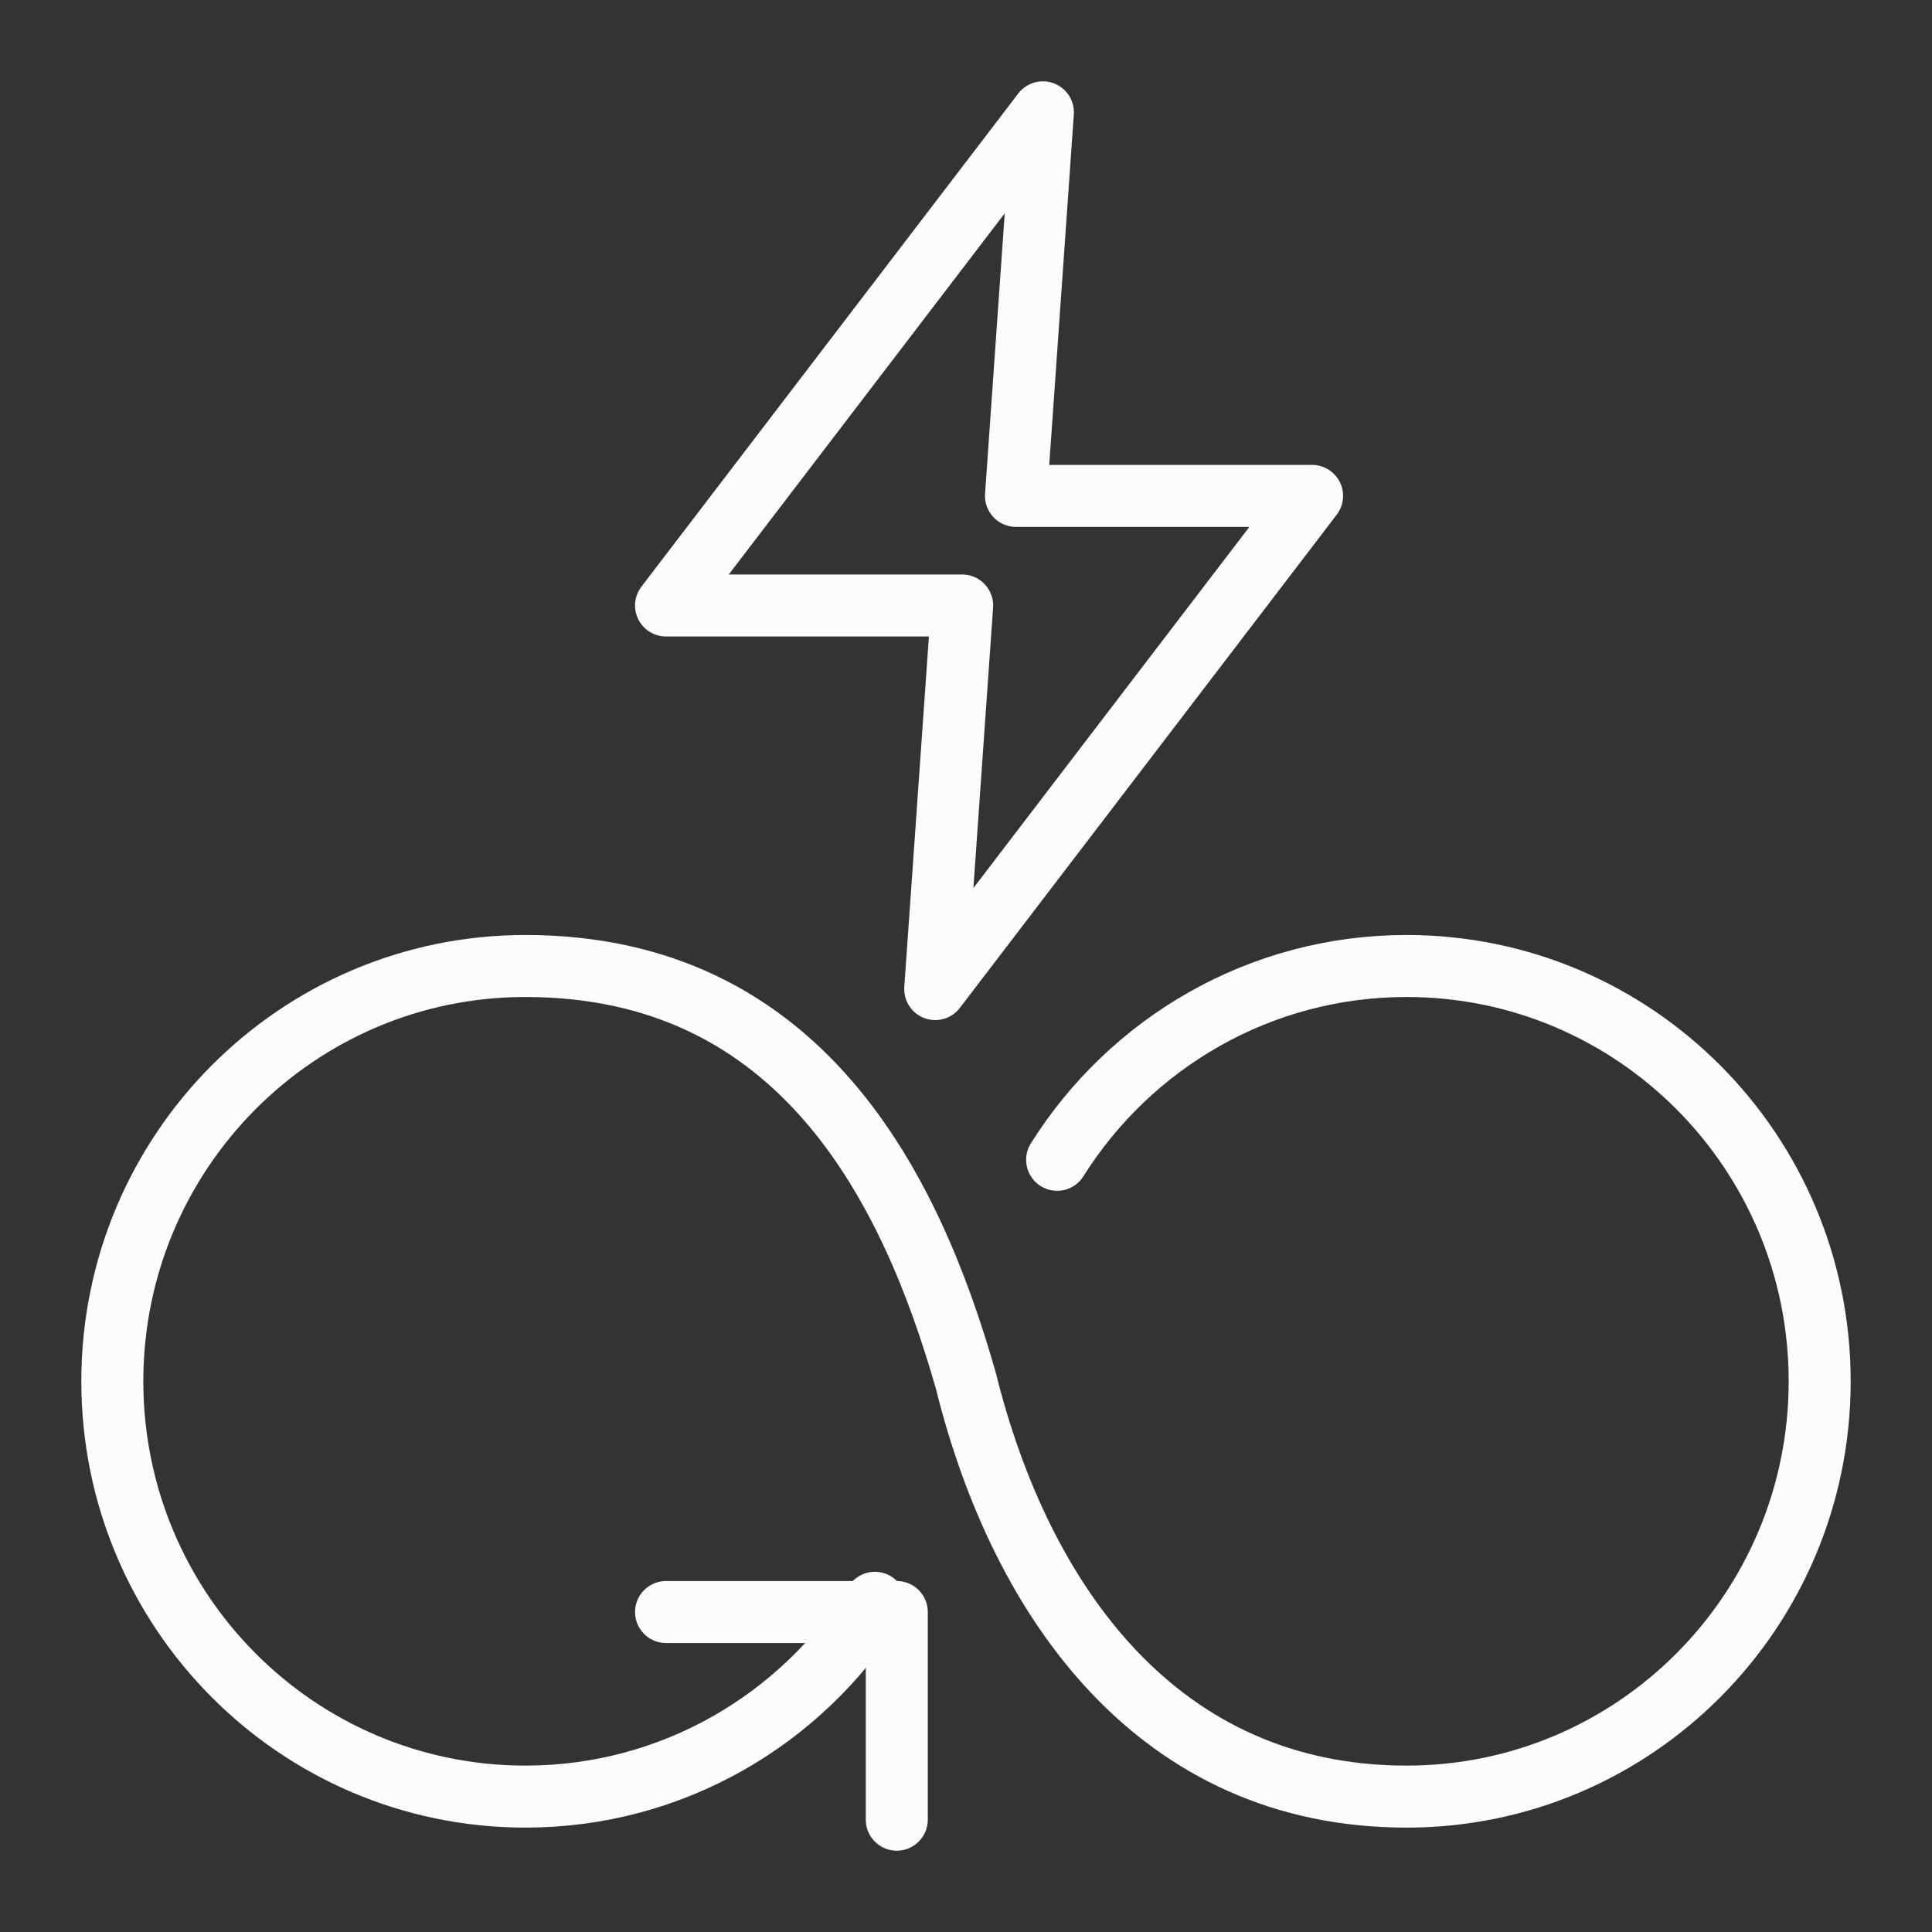
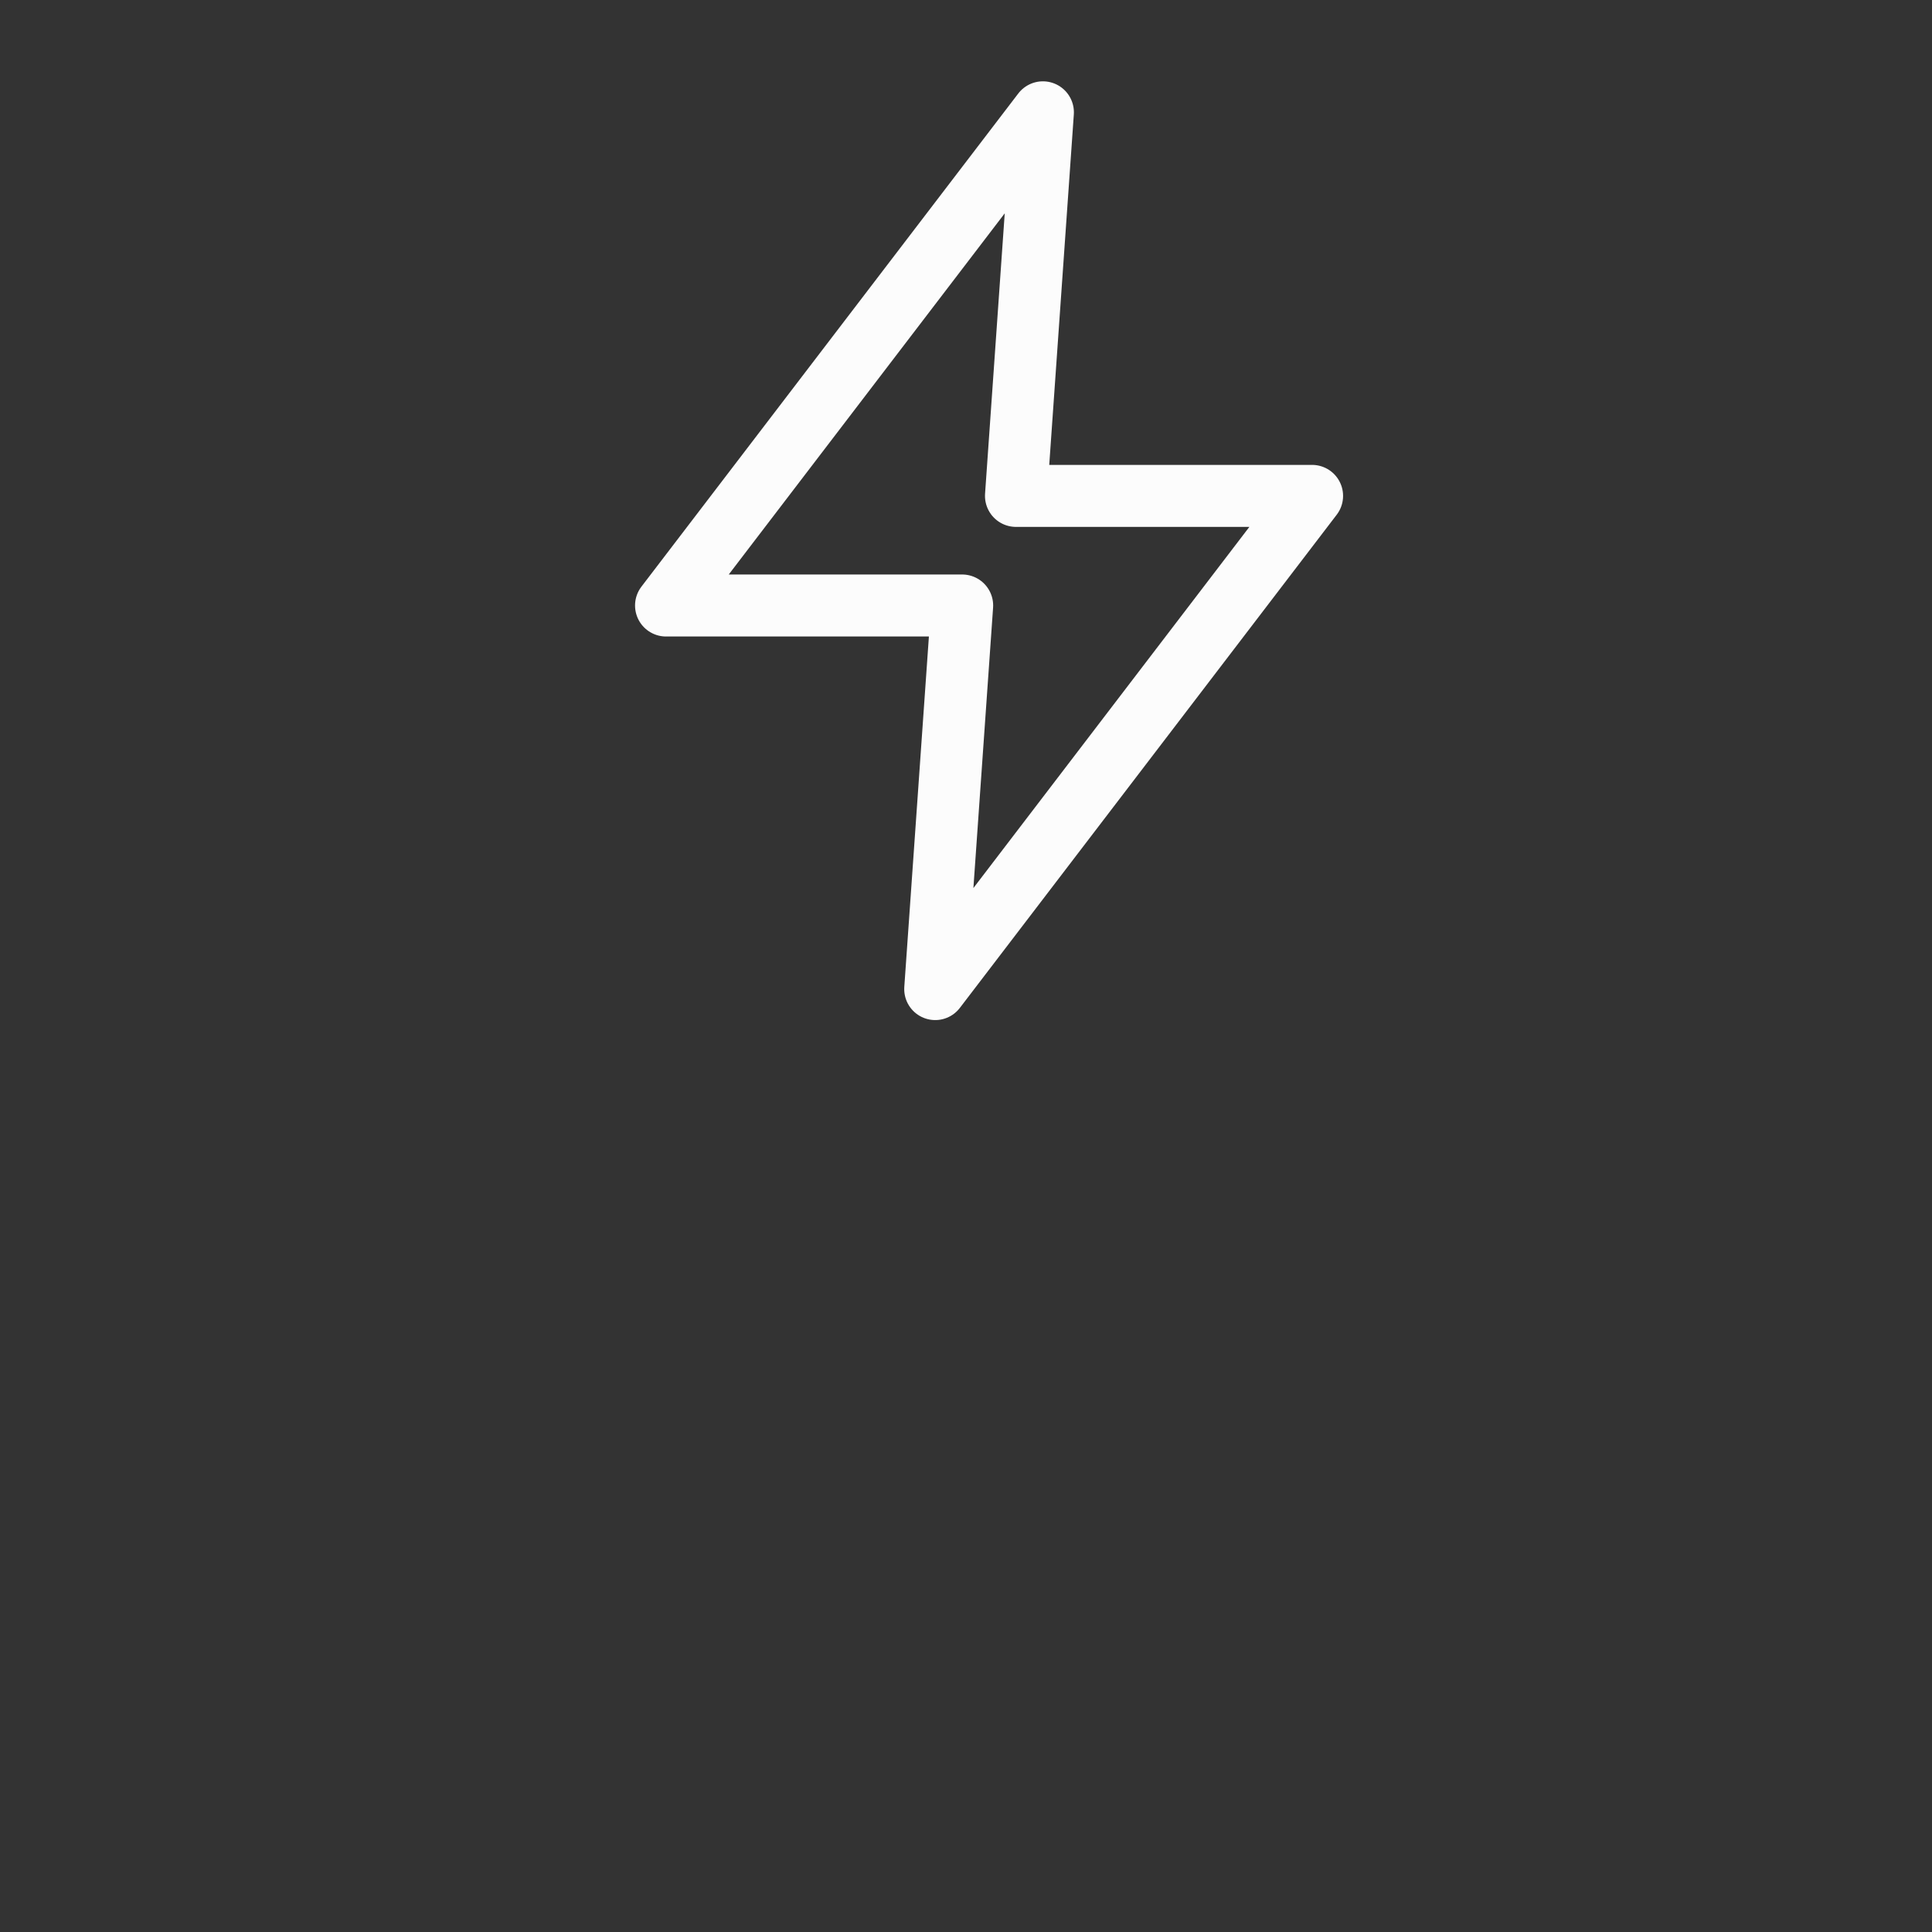
<svg xmlns="http://www.w3.org/2000/svg" width="86" height="86" viewBox="0 0 86 86" fill="none">
  <rect x="0" y="0" width="86" height="86" fill="#333333" stroke="none" />
  <g id="Capa_1">
    <g id="responsible_consumption_and_production">
-       <path id="Vector" d="M38.943 71.346C35.685 76.531 29.936 79.973 23.387 79.973C13.231 79.973 5 71.697 5 61.486C5 51.276 13.231 43 23.387 43C35.645 43 40.548 52.859 43 61.486C45.452 71.346 51.581 79.973 62.613 79.973C72.769 79.973 81 71.697 81 61.486C81 51.276 72.769 43 62.613 43C56.064 43 50.315 46.442 47.057 51.627" stroke="#FCFCFC" stroke-width="2.76" stroke-linecap="round" stroke-linejoin="round" />
-       <path id="Vector_2" d="M39.919 81V71.757H29.648" stroke="#FCFCFC" stroke-width="2.76" stroke-linecap="round" stroke-linejoin="round" />
      <path id="Vector_3" d="M41.63 44.027L58.405 22.074H45.225L46.423 5L29.648 26.953H42.829L41.63 44.027Z" stroke="#FCFCFC" stroke-width="2.76" stroke-linecap="round" stroke-linejoin="round" />
    </g>
  </g>
</svg>